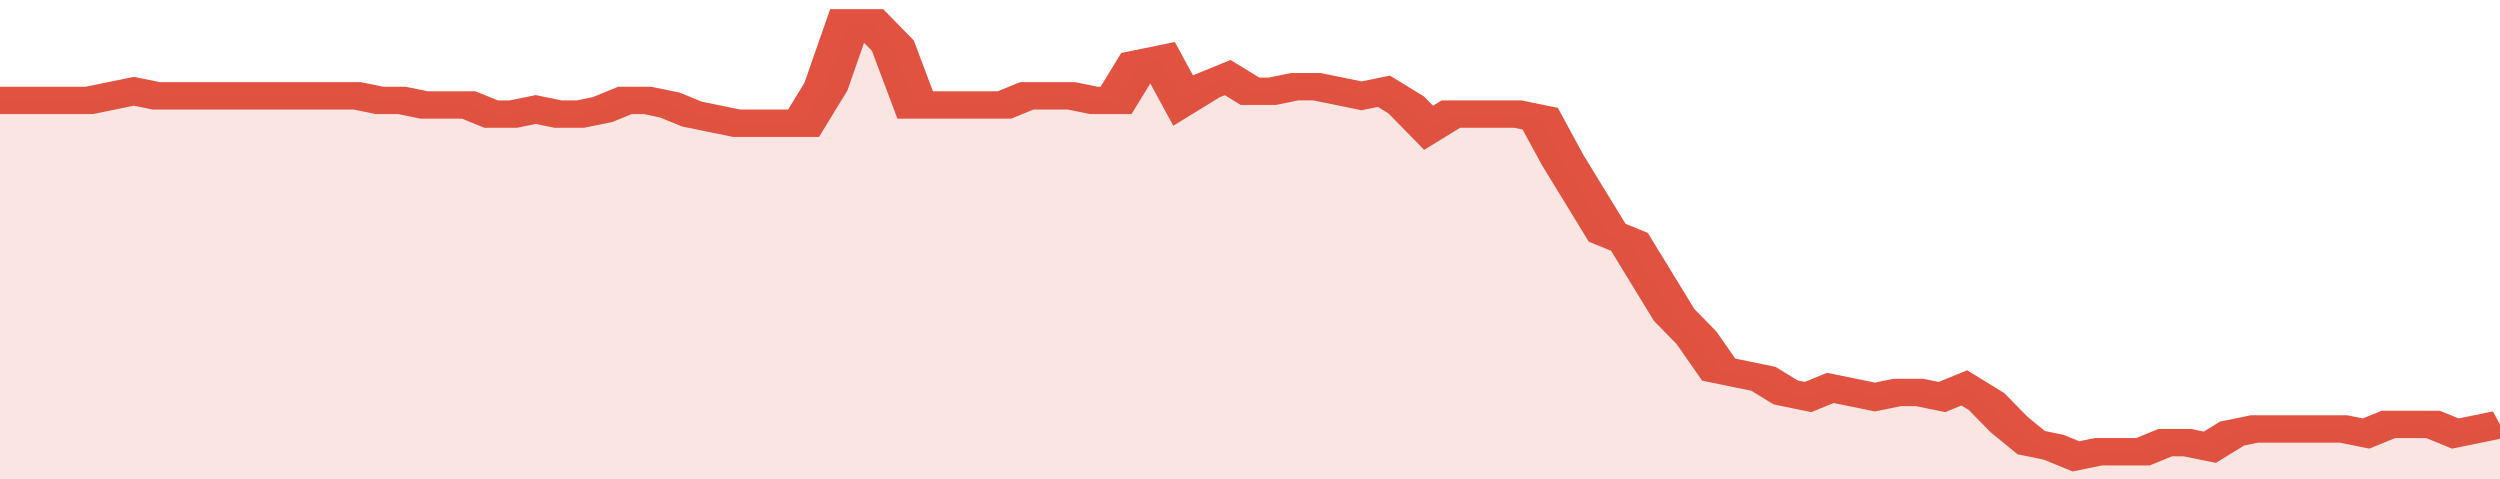
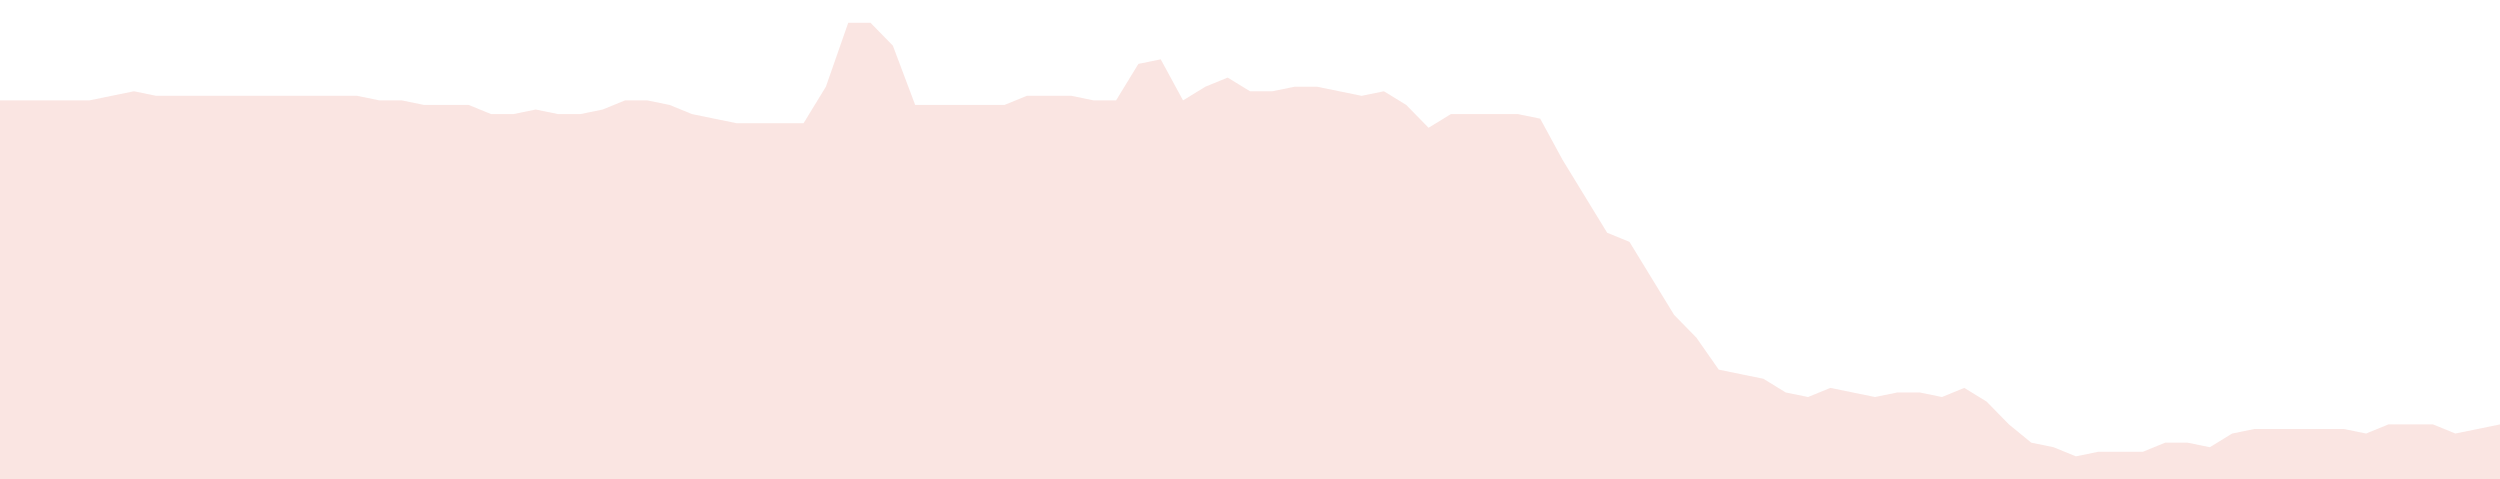
<svg xmlns="http://www.w3.org/2000/svg" viewBox="0 0 336 105" width="120" height="23" preserveAspectRatio="none">
-   <polyline fill="none" stroke="#E15241" stroke-width="6" points="0, 22 3, 22 6, 22 9, 22 12, 22 15, 21 18, 20 21, 21 24, 21 27, 21 30, 21 33, 21 36, 21 39, 21 42, 21 45, 21 48, 21 51, 22 54, 22 57, 23 60, 23 63, 23 66, 25 69, 25 72, 24 75, 25 78, 25 81, 24 84, 22 87, 22 90, 23 93, 25 96, 26 99, 27 102, 27 105, 27 108, 27 111, 19 114, 5 117, 5 120, 10 123, 23 126, 23 129, 23 132, 23 135, 23 138, 21 141, 21 144, 21 147, 22 150, 22 153, 14 156, 13 159, 22 162, 19 165, 17 168, 20 171, 20 174, 19 177, 19 180, 20 183, 21 186, 20 189, 23 192, 28 195, 25 198, 25 201, 25 204, 25 207, 26 210, 35 213, 43 216, 51 219, 53 222, 61 225, 69 228, 74 231, 81 234, 82 237, 83 240, 86 243, 87 246, 85 249, 86 252, 87 255, 86 258, 86 261, 87 264, 85 267, 88 270, 93 273, 97 276, 98 279, 100 282, 99 285, 99 288, 99 291, 97 294, 97 297, 98 300, 95 303, 94 306, 94 309, 94 312, 94 315, 94 318, 95 321, 93 324, 93 327, 93 330, 95 333, 94 336, 93 336, 93 "> </polyline>
  <polygon fill="#E15241" opacity="0.15" points="0, 105 0, 22 3, 22 6, 22 9, 22 12, 22 15, 21 18, 20 21, 21 24, 21 27, 21 30, 21 33, 21 36, 21 39, 21 42, 21 45, 21 48, 21 51, 22 54, 22 57, 23 60, 23 63, 23 66, 25 69, 25 72, 24 75, 25 78, 25 81, 24 84, 22 87, 22 90, 23 93, 25 96, 26 99, 27 102, 27 105, 27 108, 27 111, 19 114, 5 117, 5 120, 10 123, 23 126, 23 129, 23 132, 23 135, 23 138, 21 141, 21 144, 21 147, 22 150, 22 153, 14 156, 13 159, 22 162, 19 165, 17 168, 20 171, 20 174, 19 177, 19 180, 20 183, 21 186, 20 189, 23 192, 28 195, 25 198, 25 201, 25 204, 25 207, 26 210, 35 213, 43 216, 51 219, 53 222, 61 225, 69 228, 74 231, 81 234, 82 237, 83 240, 86 243, 87 246, 85 249, 86 252, 87 255, 86 258, 86 261, 87 264, 85 267, 88 270, 93 273, 97 276, 98 279, 100 282, 99 285, 99 288, 99 291, 97 294, 97 297, 98 300, 95 303, 94 306, 94 309, 94 312, 94 315, 94 318, 95 321, 93 324, 93 327, 93 330, 95 333, 94 336, 93 336, 105 " />
</svg>